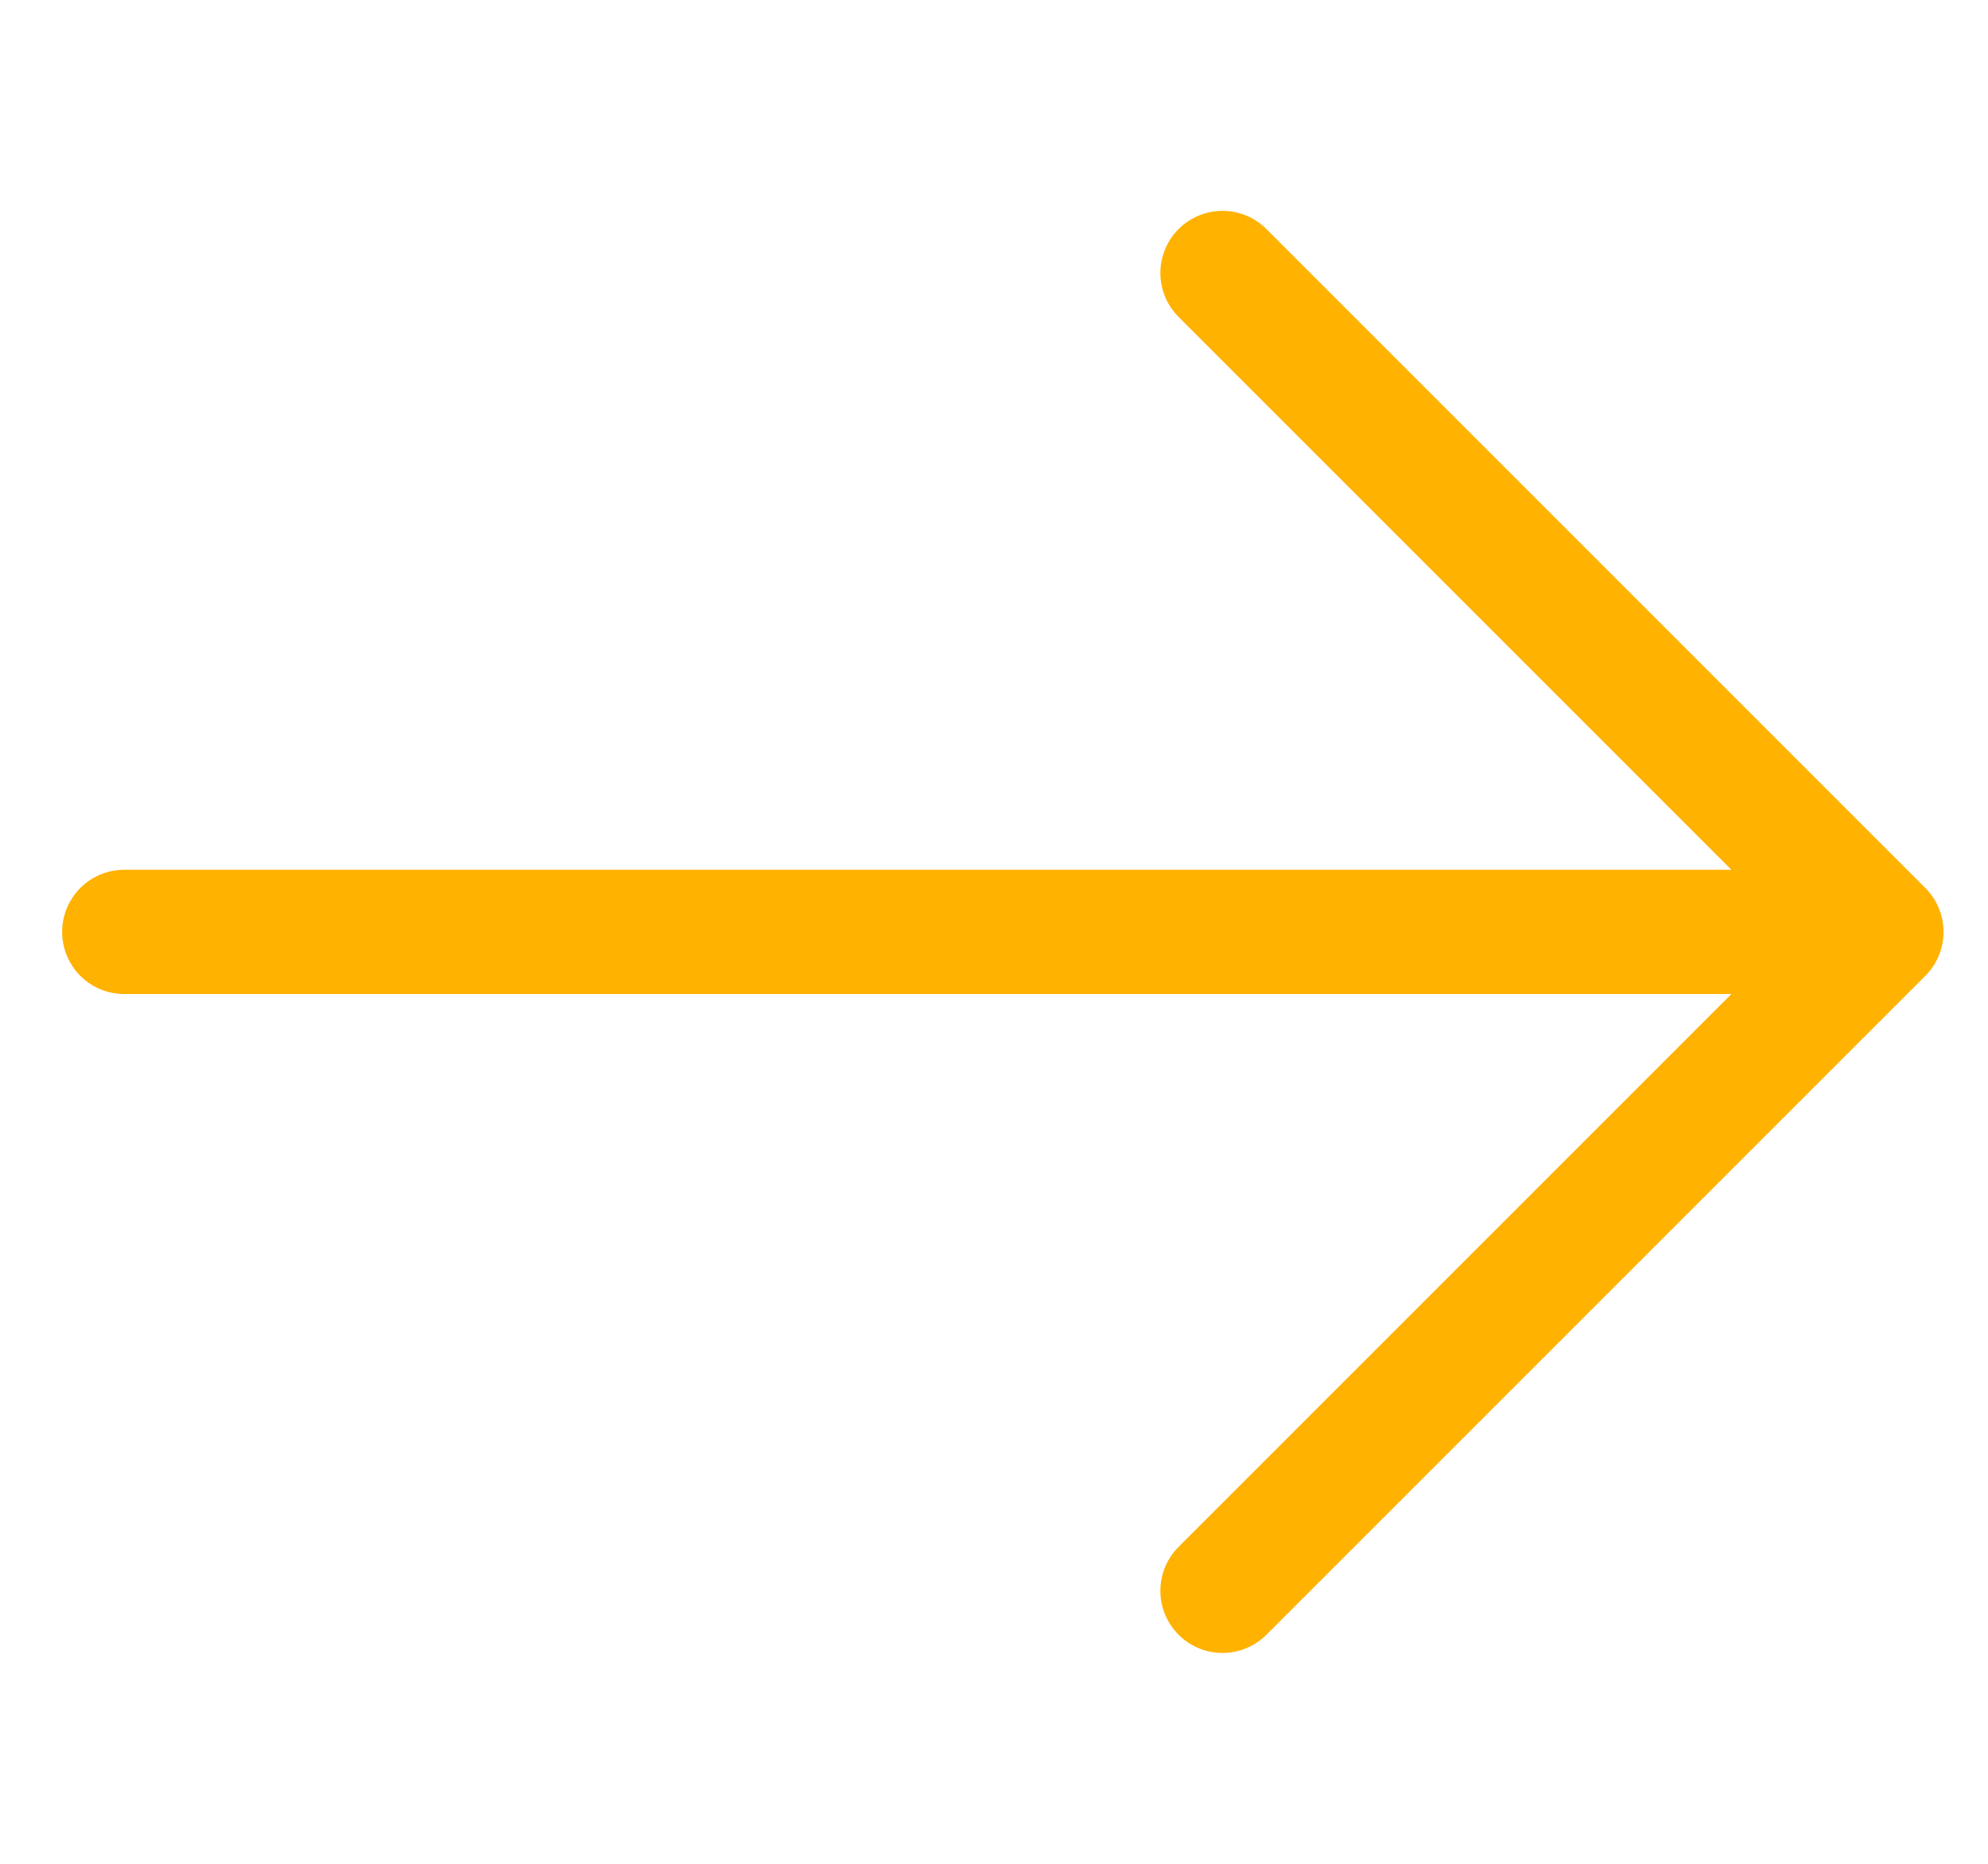
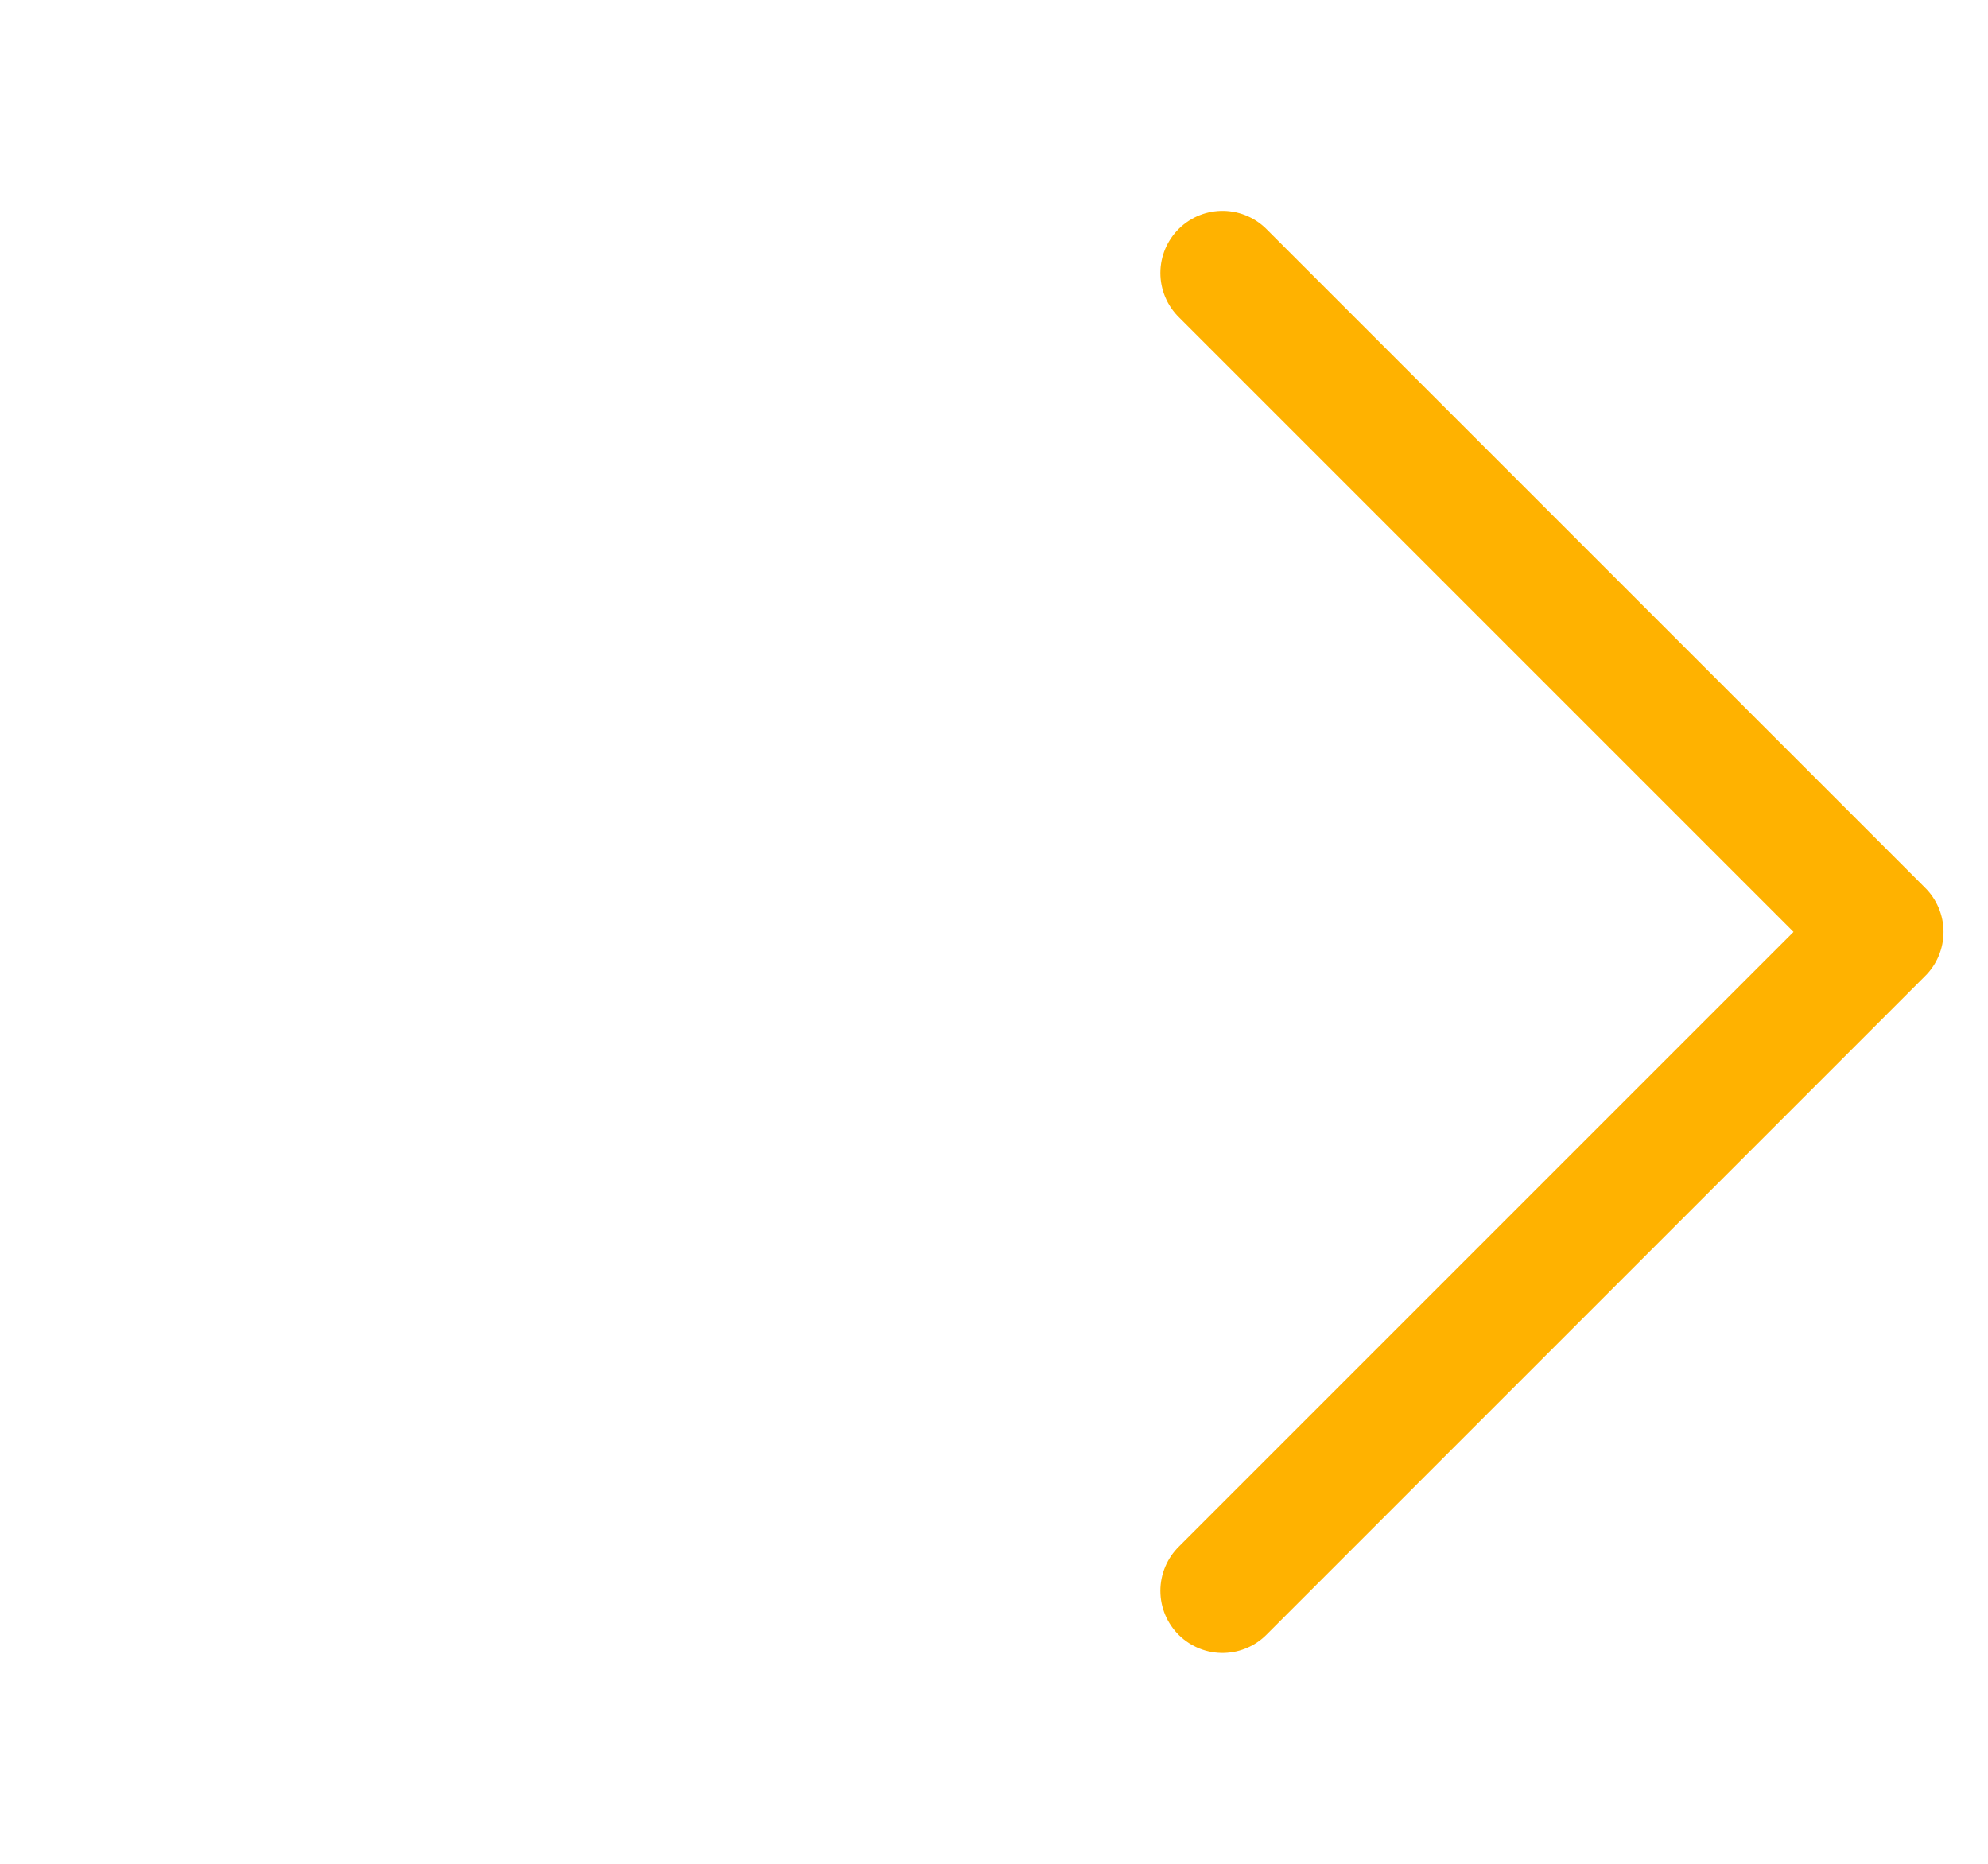
<svg xmlns="http://www.w3.org/2000/svg" width="16" height="15" viewBox="0 0 16 15" fill="none">
-   <path d="M1 7.5H15.142M15.142 7.5L9.839 12.803M15.142 7.5L9.839 2.197" stroke="#FFB200" stroke-linecap="round" stroke-linejoin="round" />
+   <path d="M1 7.5M15.142 7.5L9.839 12.803M15.142 7.5L9.839 2.197" stroke="#FFB200" stroke-linecap="round" stroke-linejoin="round" />
</svg>